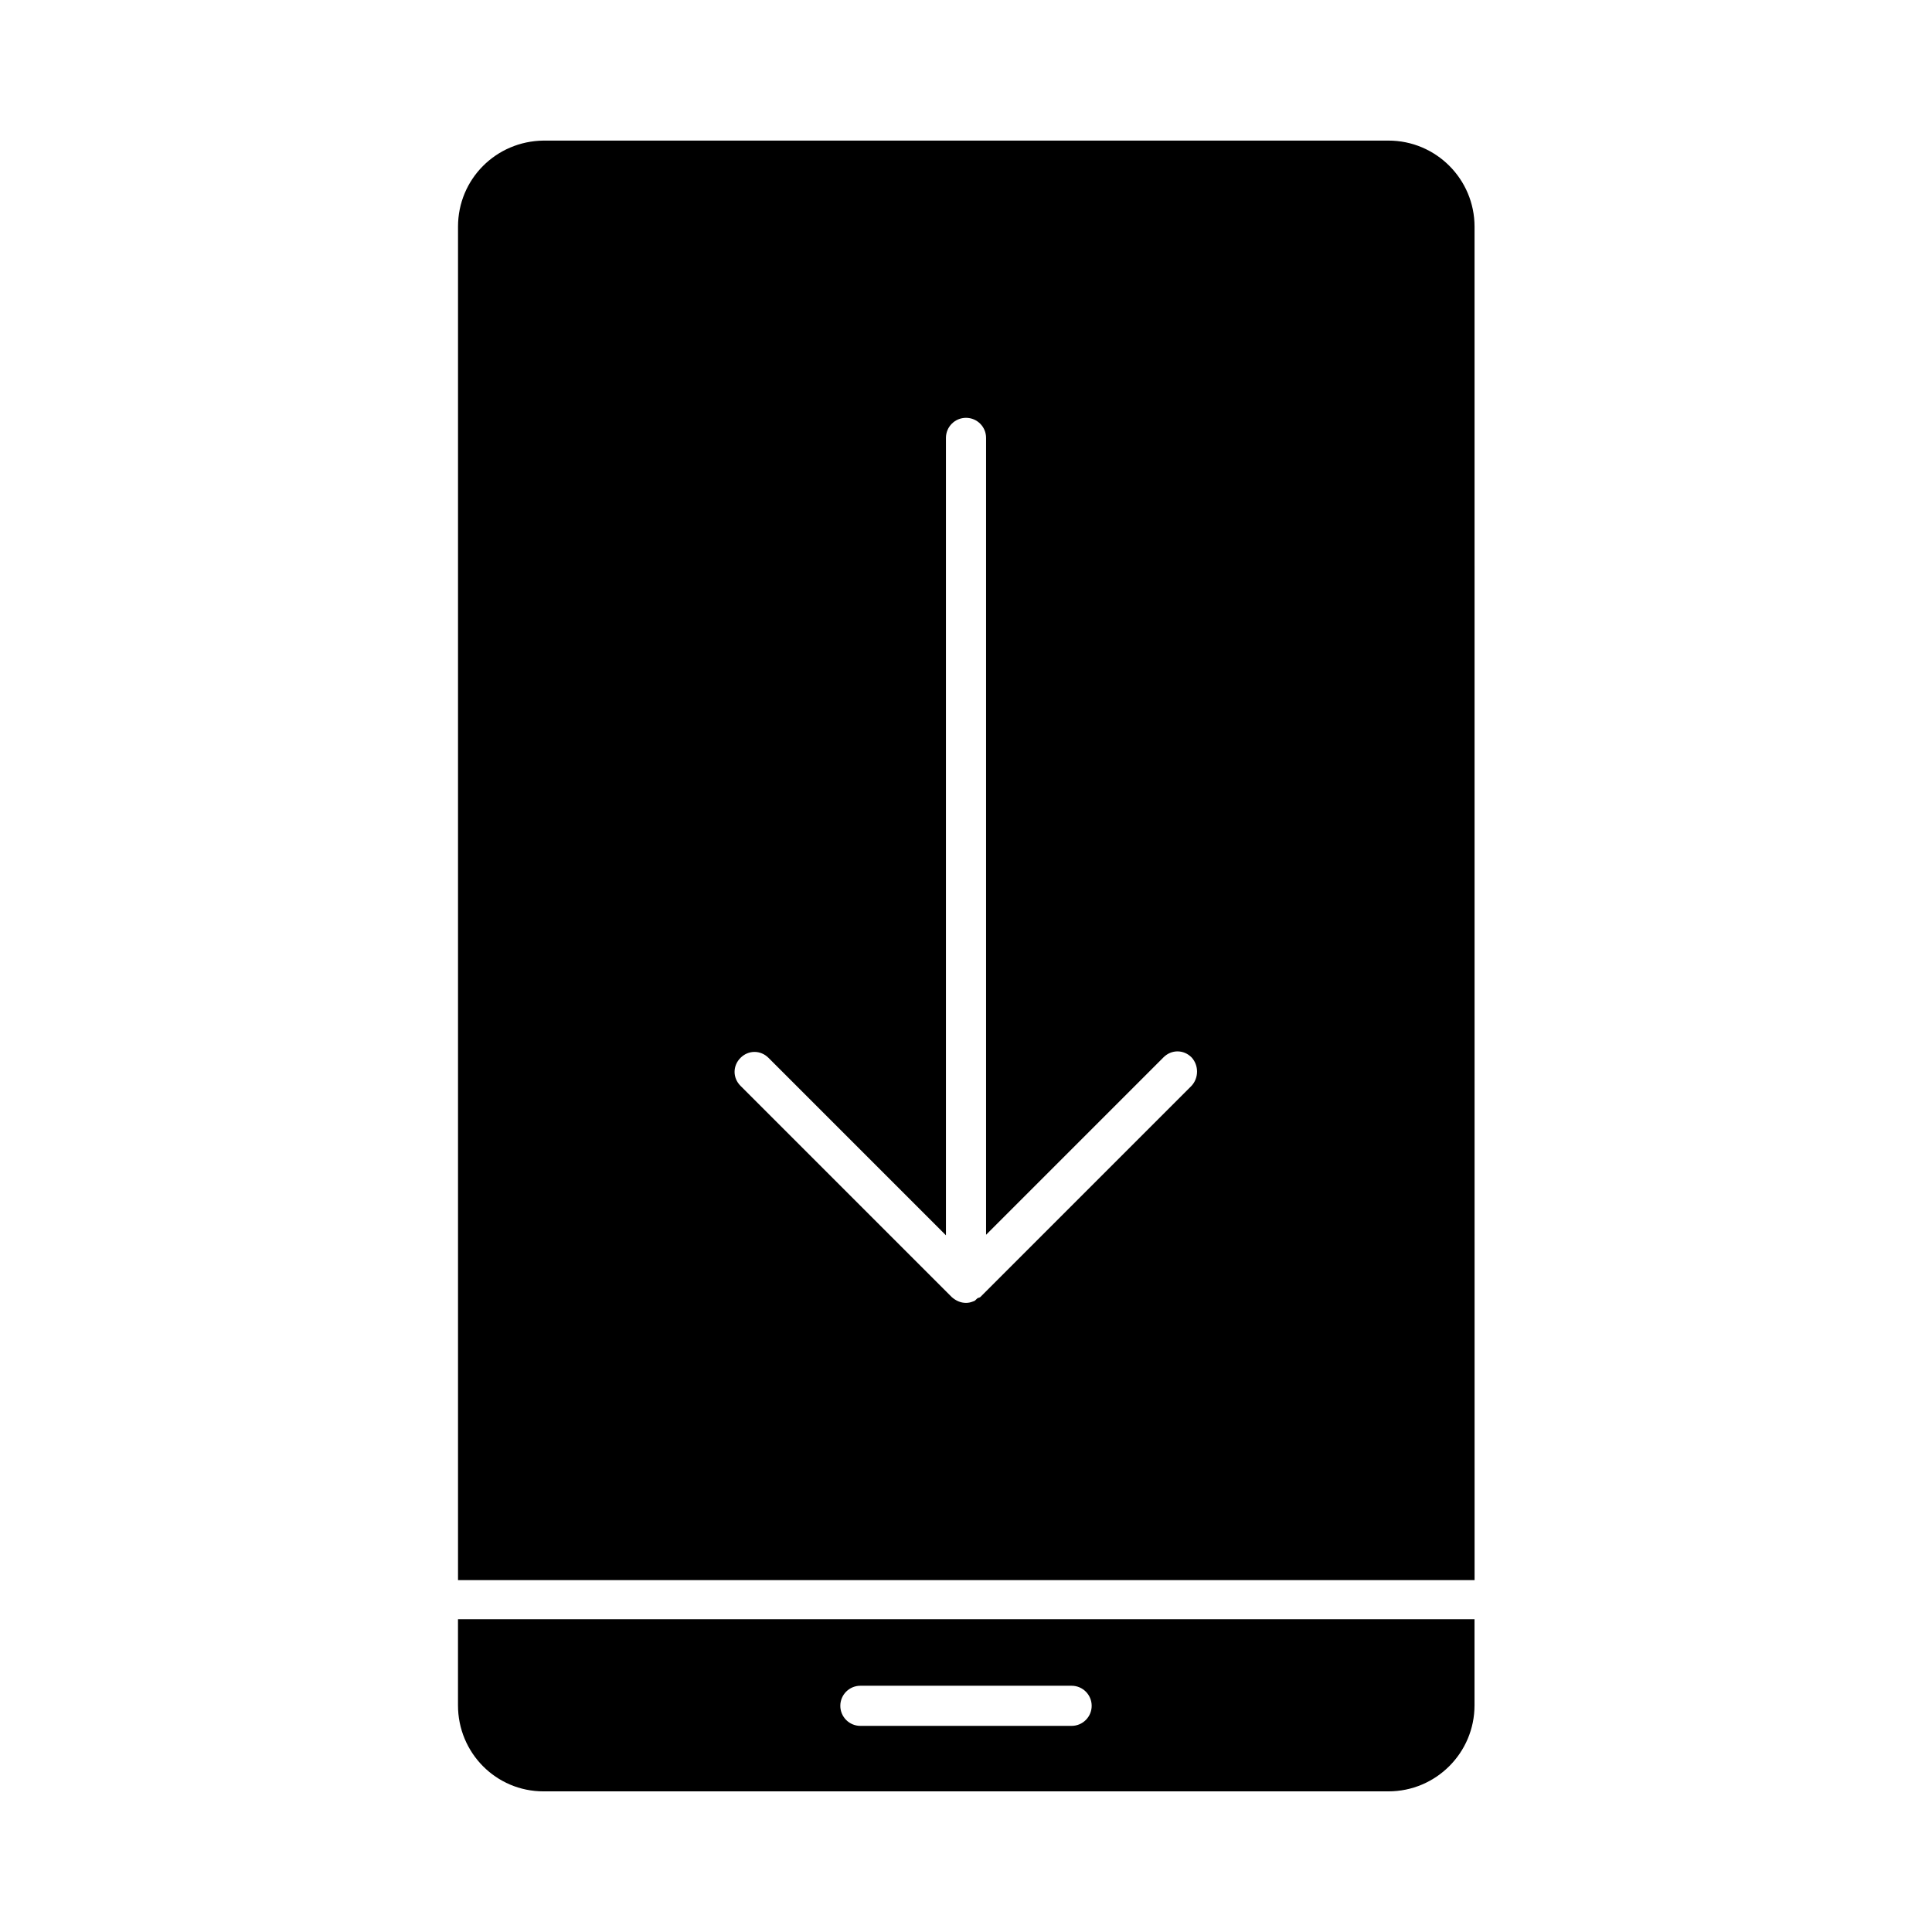
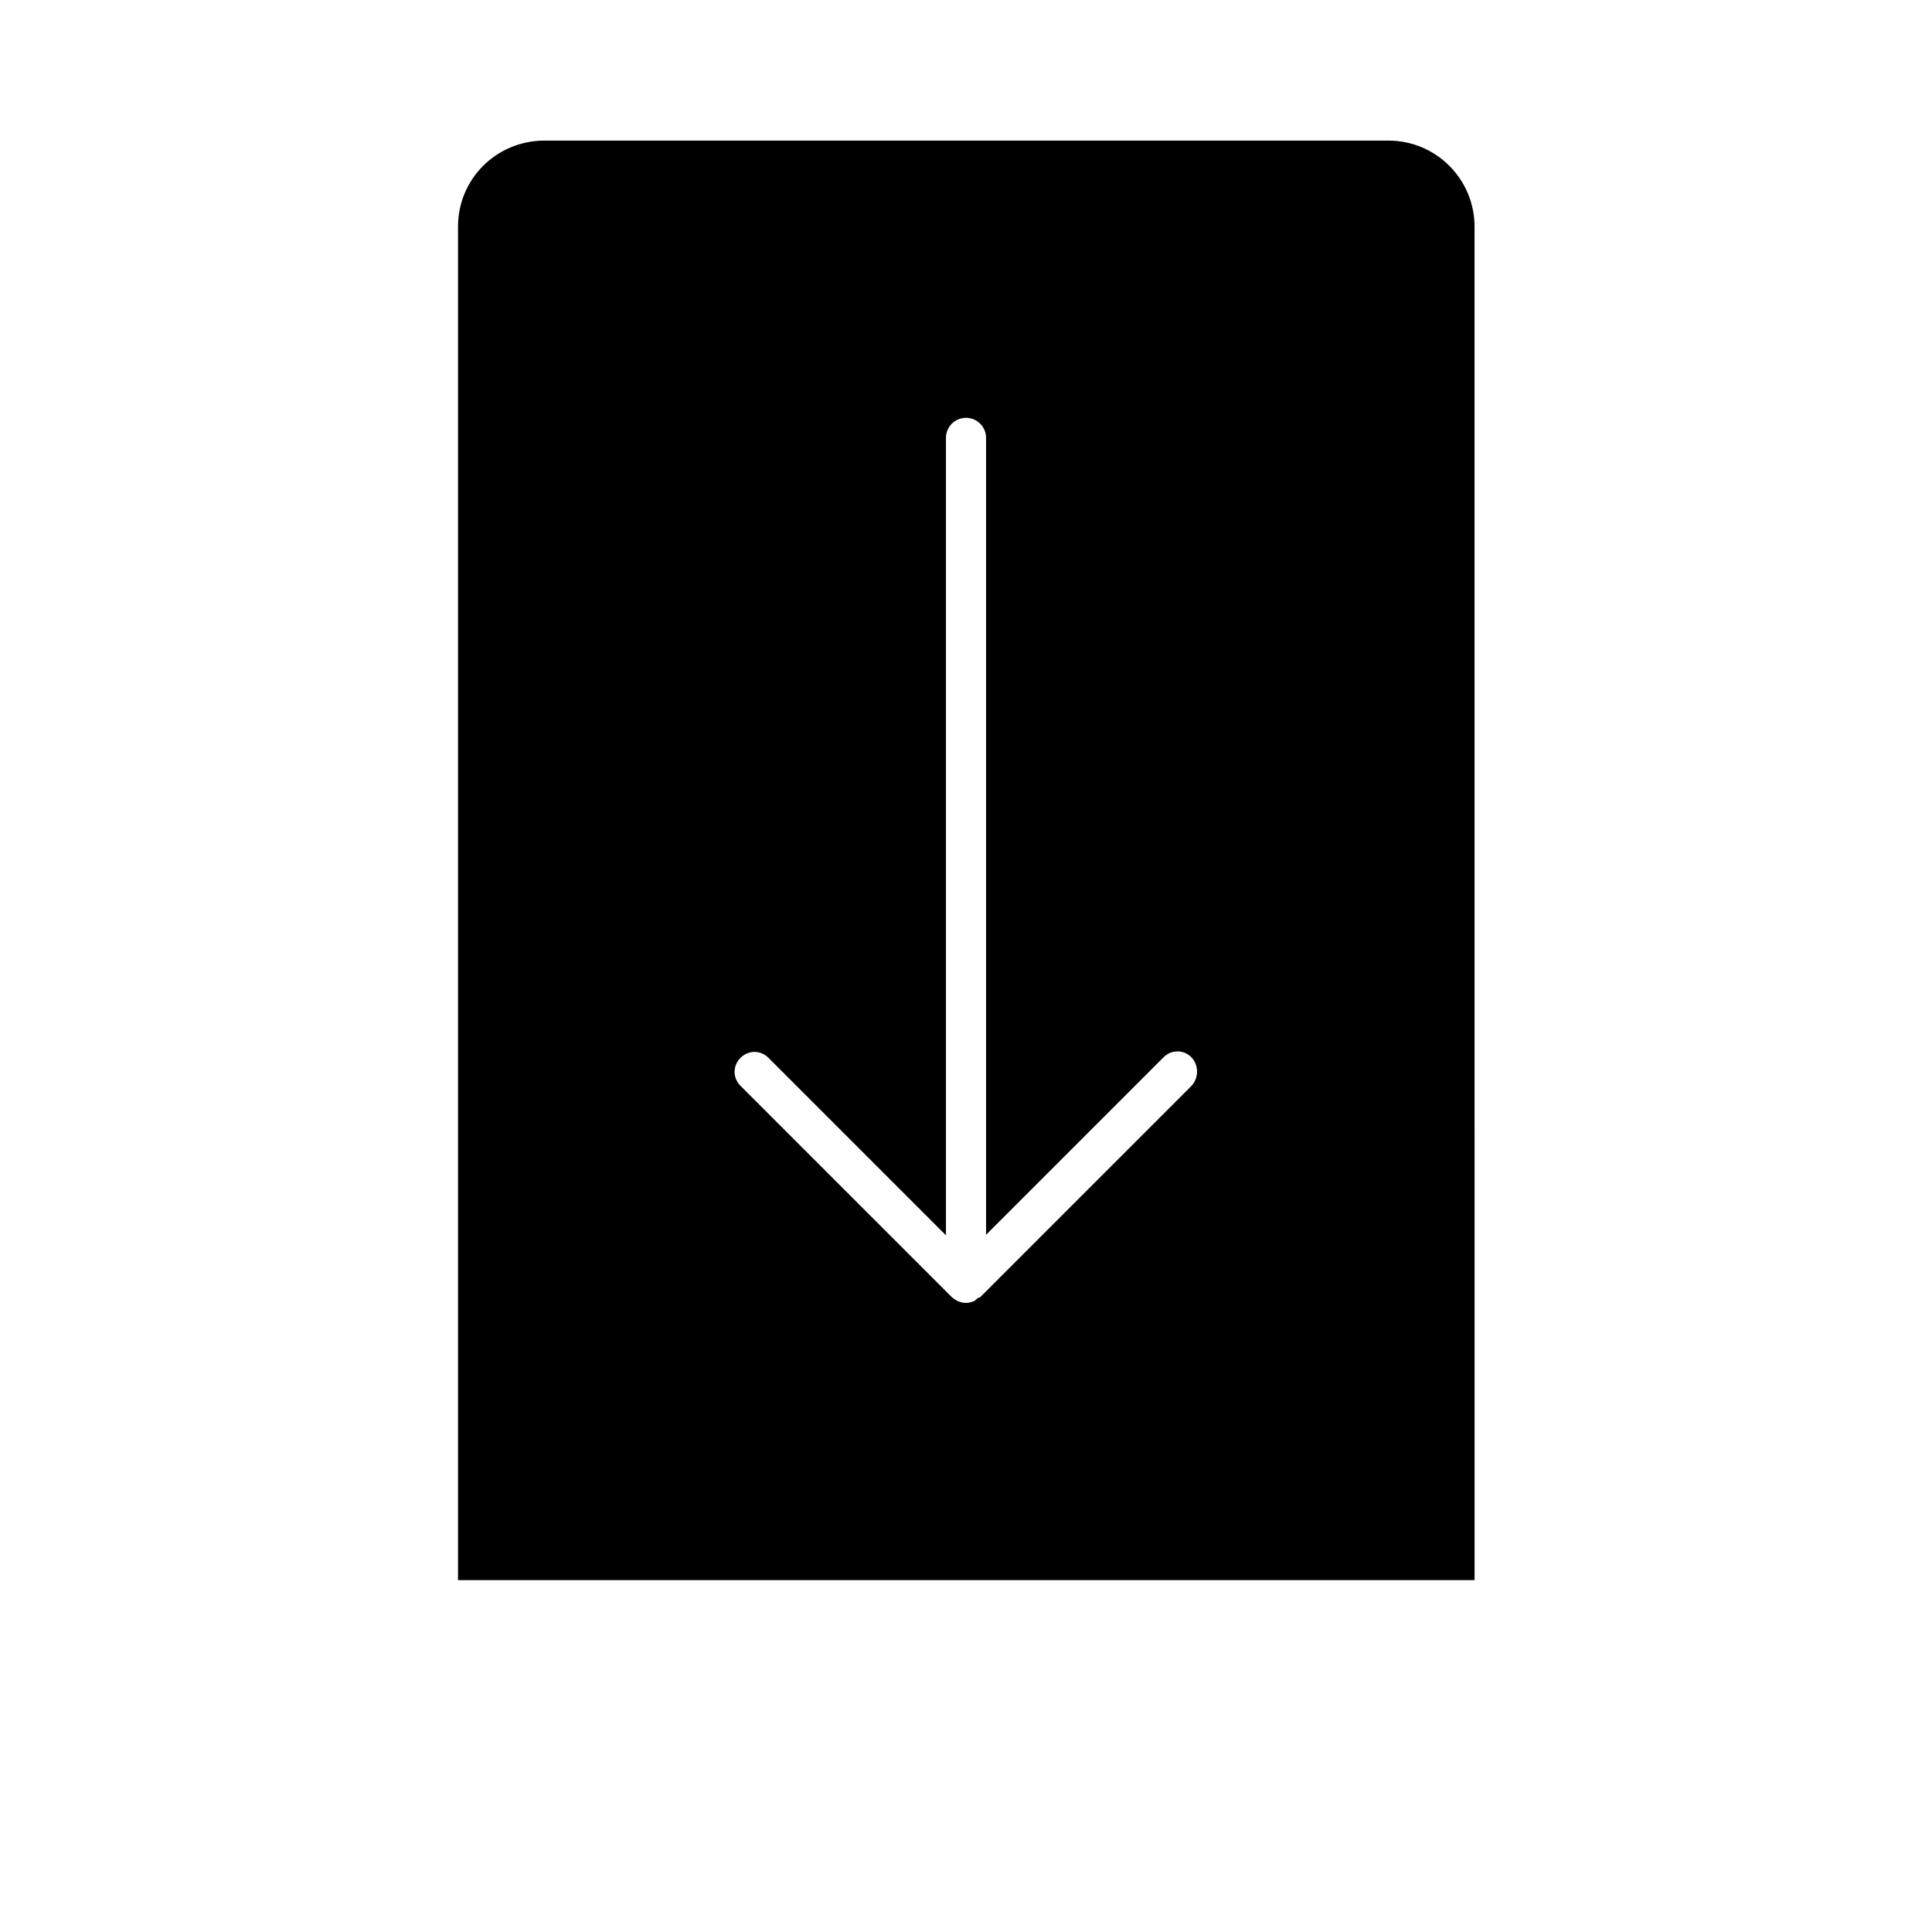
<svg xmlns="http://www.w3.org/2000/svg" fill="#000000" width="800px" height="800px" version="1.1" viewBox="144 144 512 512">
  <g>
-     <path d="m288.04 618.73h223.91c12.594 0 22.812-10.215 22.812-22.812v-22.812l-269.39 0.004v22.812c0 12.594 10.074 22.809 22.668 22.809zm83.969-27.988h55.98c2.938 0 5.316 2.379 5.316 5.316s-2.379 5.316-5.316 5.316h-55.98c-2.938 0-5.316-2.379-5.316-5.316s2.379-5.316 5.316-5.316z" />
    <path d="m534.77 204.07c0-12.594-10.215-22.812-22.812-22.812h-223.91c-12.594 0.141-22.668 10.215-22.668 22.812v358.68h269.4zm-75.008 227.69-55.98 55.98c-0.141 0.141-0.418 0.141-0.699 0.281-0.418 0.281-0.559 0.699-1.121 0.84-0.699 0.281-1.258 0.418-1.961 0.418-1.398 0-2.66-0.559-3.777-1.539l-55.98-55.98c-2.098-2.098-2.098-5.316 0-7.418 2.098-2.098 5.316-2.098 7.418 0l47.023 47.023v-211.32c0-2.938 2.379-5.316 5.316-5.316 2.941 0 5.32 2.379 5.32 5.316v211.18l47.023-47.023c2.098-2.098 5.316-2.098 7.418 0 1.957 2.102 1.957 5.461 0 7.559z" />
  </g>
</svg>